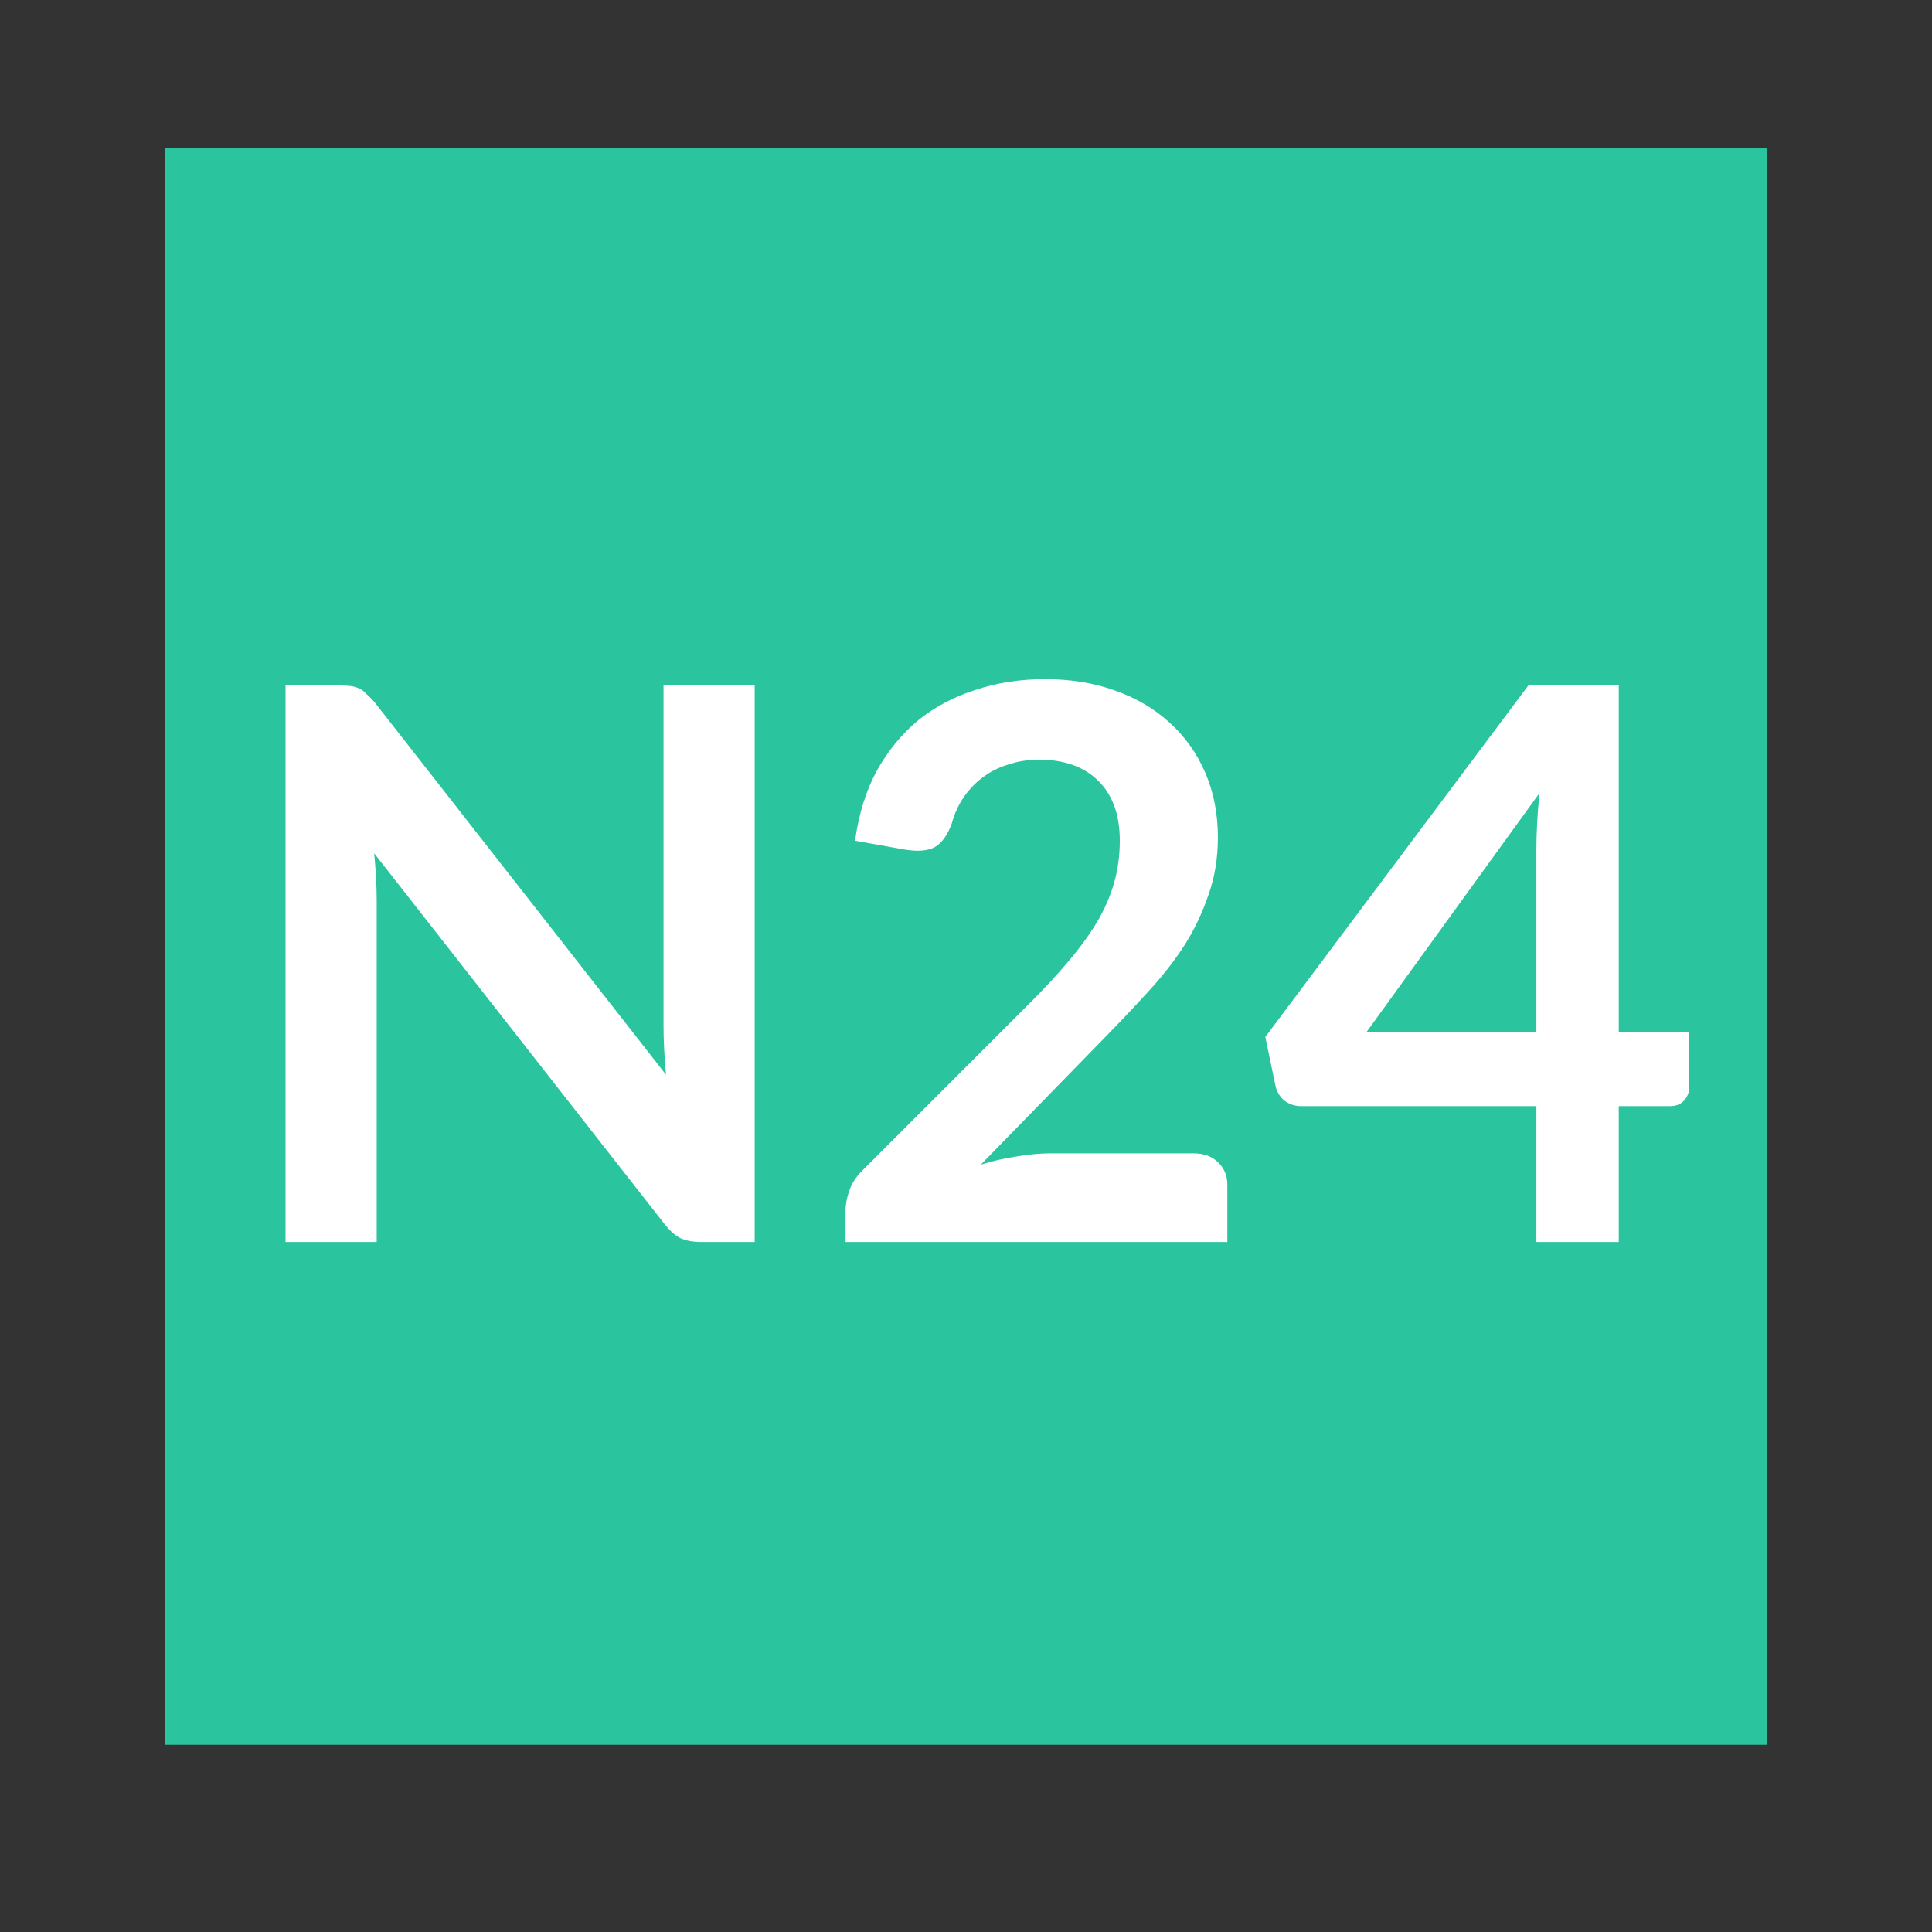
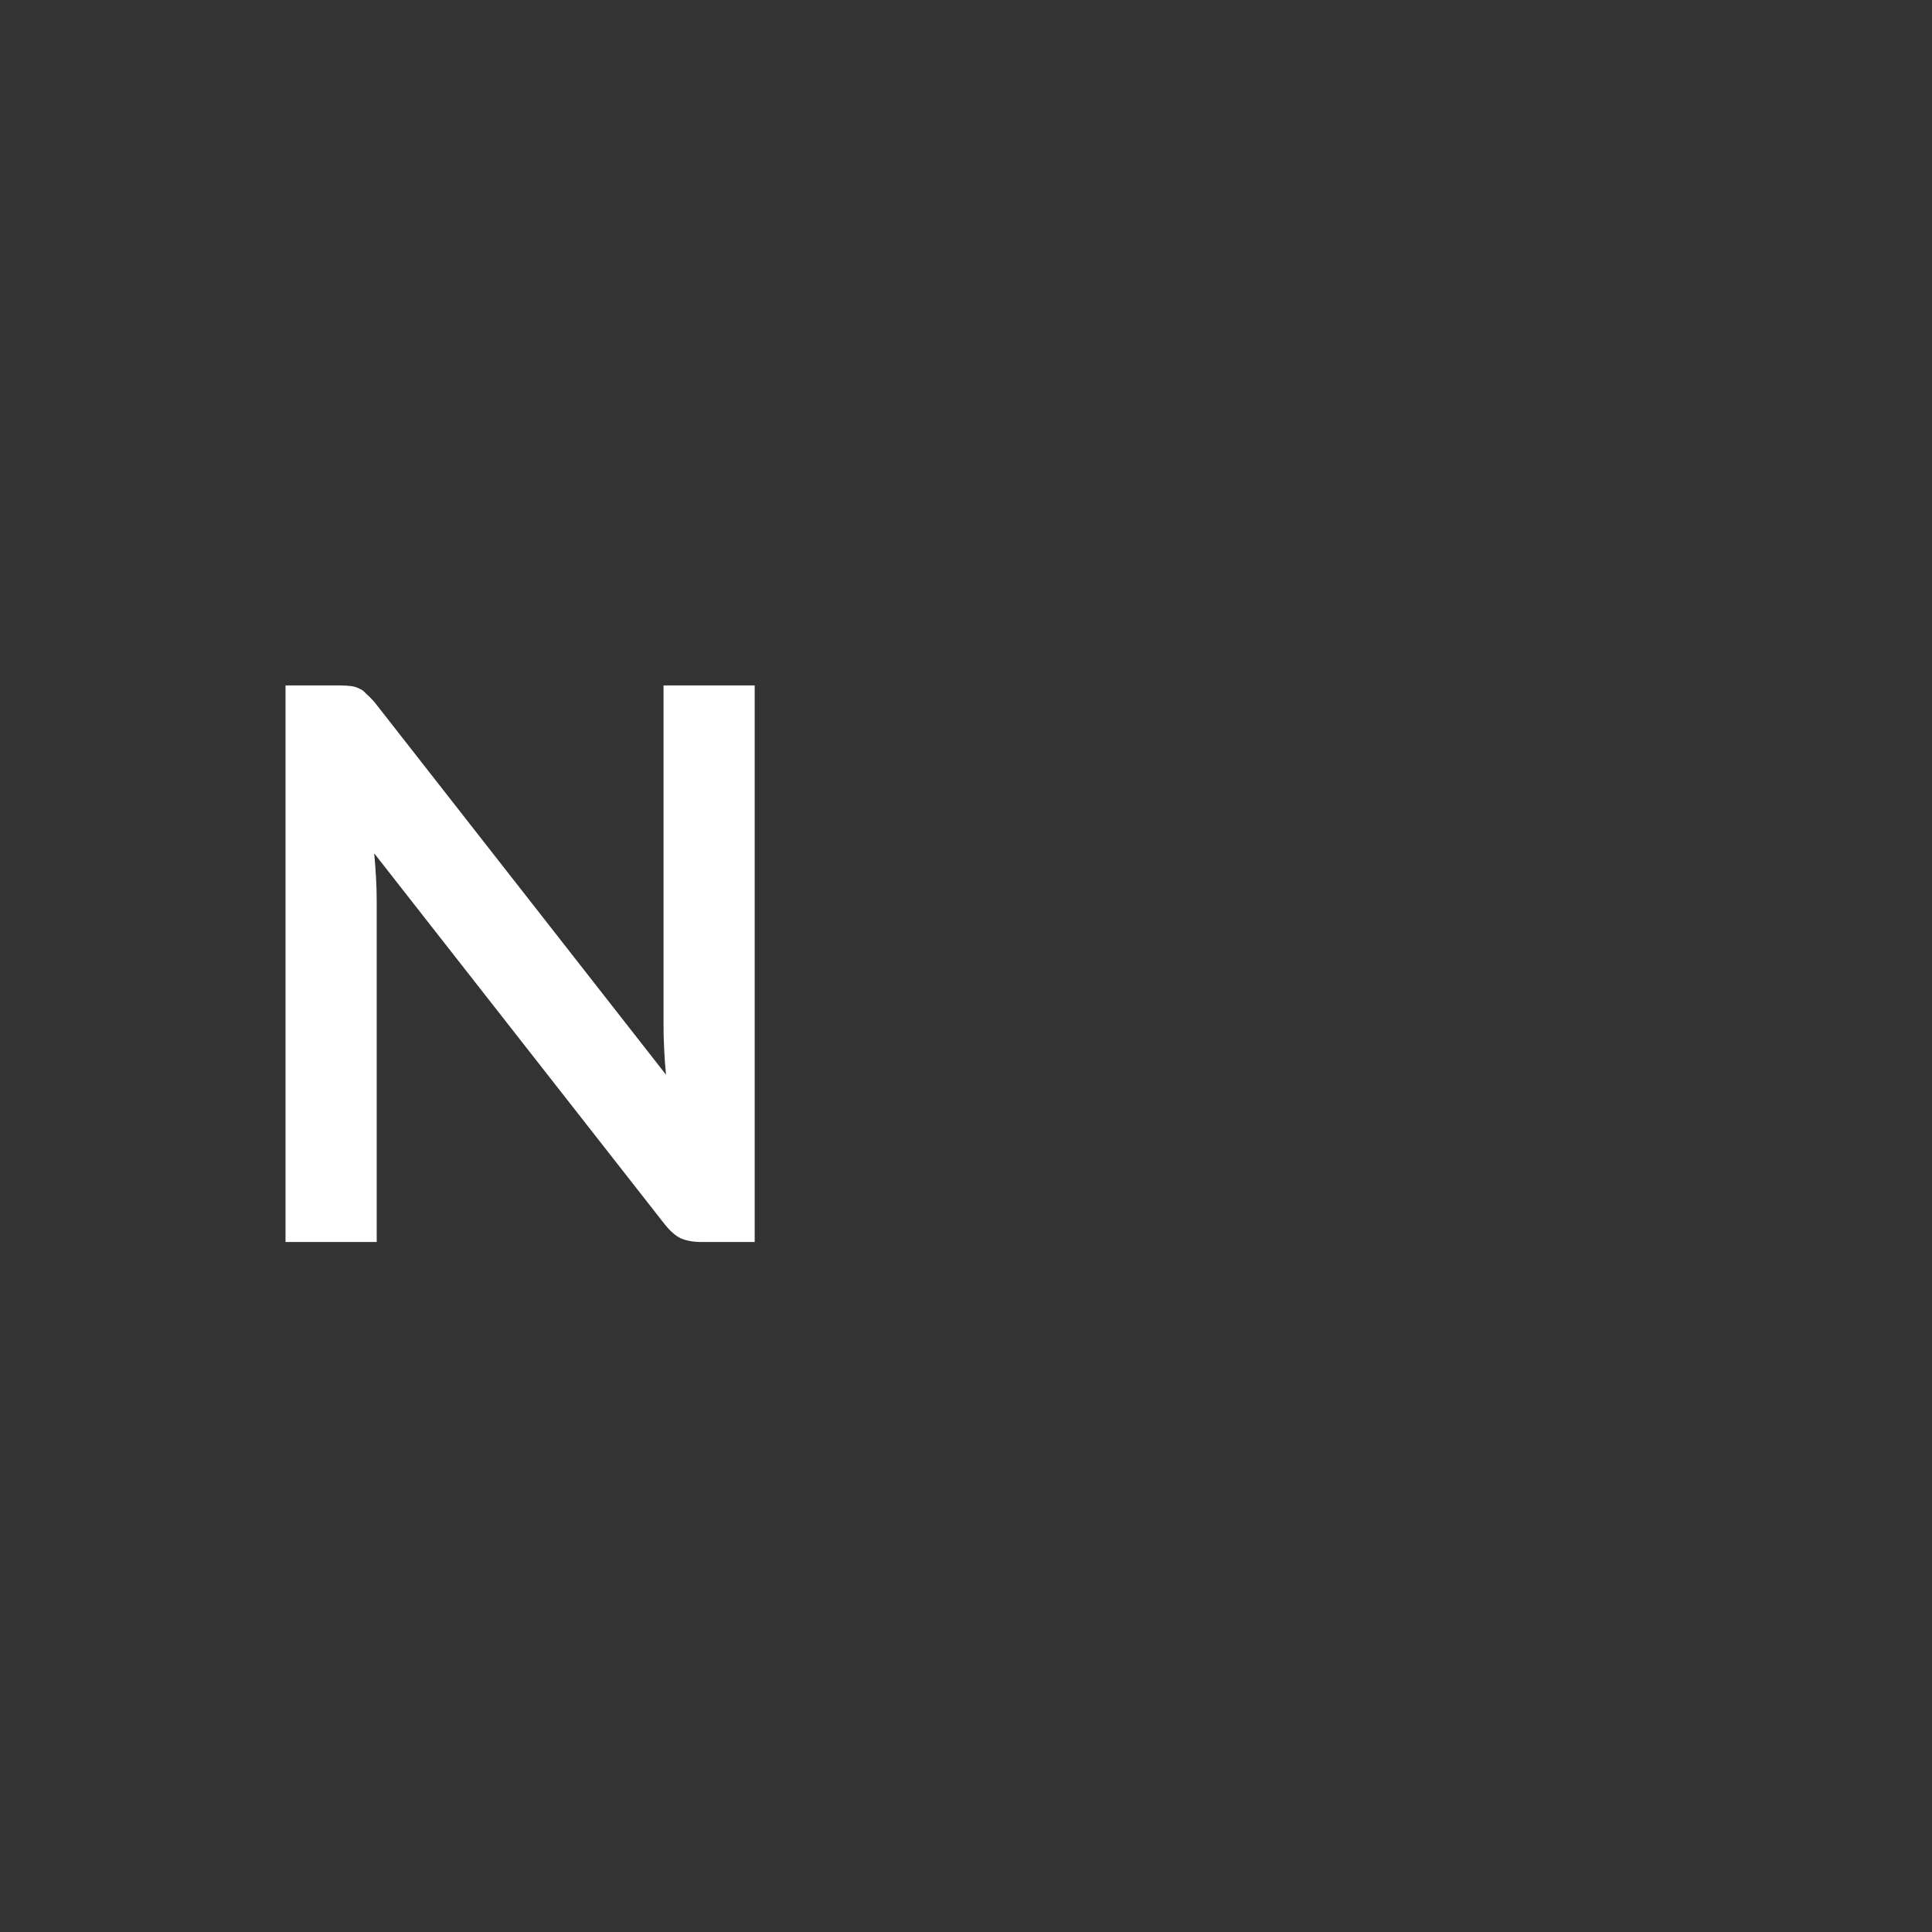
<svg xmlns="http://www.w3.org/2000/svg" width="64" zoomAndPan="magnify" viewBox="0 0 48 48" height="64" preserveAspectRatio="xMidYMid meet" version="1.0">
  <rect x="0" y="0" width="48" height="48" fill="#333333" stroke="none" />
  <defs>
    <g />
    <clipPath id="36a7712dd0">
      <path d="M 4.09 3.672 L 43.91 3.672 L 43.91 43.348 L 4.09 43.348 Z M 4.09 3.672 " clip-rule="nonzero" />
    </clipPath>
  </defs>
  <g clip-path="url(#36a7712dd0)">
-     <path fill="#2ac49f" d="M 4.09 3.672 L 43.918 3.672 L 43.918 43.348 L 4.09 43.348 Z M 4.09 3.672 " fill-opacity="1" fill-rule="nonzero" />
-   </g>
+     </g>
  <g fill="#ffffff" fill-opacity="1">
    <g transform="translate(5.547, 30.857)">
      <g>
        <path d="M 13.203 -13.828 L 13.203 0 L 11.875 0 C 11.676 0 11.504 -0.031 11.359 -0.094 C 11.223 -0.164 11.094 -0.281 10.969 -0.438 L 3.75 -9.656 C 3.789 -9.238 3.812 -8.848 3.812 -8.484 L 3.812 0 L 1.547 0 L 1.547 -13.828 L 2.891 -13.828 C 2.992 -13.828 3.086 -13.82 3.172 -13.812 C 3.254 -13.801 3.32 -13.781 3.375 -13.75 C 3.438 -13.727 3.492 -13.688 3.547 -13.625 C 3.609 -13.57 3.676 -13.504 3.75 -13.422 L 11 -4.156 C 10.977 -4.383 10.961 -4.602 10.953 -4.812 C 10.941 -5.031 10.938 -5.234 10.938 -5.422 L 10.938 -13.828 Z M 13.203 -13.828 " />
      </g>
    </g>
  </g>
  <g fill="#ffffff" fill-opacity="1">
    <g transform="translate(20.274, 30.857)">
      <g>
-         <path d="M 9.375 -2.203 C 9.633 -2.203 9.836 -2.129 9.984 -1.984 C 10.141 -1.836 10.219 -1.648 10.219 -1.422 L 10.219 0 L 0.734 0 L 0.734 -0.781 C 0.734 -0.938 0.766 -1.102 0.828 -1.281 C 0.891 -1.457 0.992 -1.617 1.141 -1.766 L 5.344 -5.969 C 5.695 -6.32 6.008 -6.66 6.281 -6.984 C 6.562 -7.316 6.797 -7.641 6.984 -7.953 C 7.172 -8.273 7.312 -8.598 7.406 -8.922 C 7.5 -9.254 7.547 -9.602 7.547 -9.969 C 7.547 -10.301 7.5 -10.594 7.406 -10.844 C 7.312 -11.094 7.176 -11.301 7 -11.469 C 6.82 -11.645 6.609 -11.773 6.359 -11.859 C 6.117 -11.941 5.848 -11.984 5.547 -11.984 C 5.266 -11.984 5.004 -11.941 4.766 -11.859 C 4.523 -11.785 4.312 -11.676 4.125 -11.531 C 3.945 -11.395 3.789 -11.227 3.656 -11.031 C 3.531 -10.844 3.438 -10.633 3.375 -10.406 C 3.27 -10.113 3.129 -9.914 2.953 -9.812 C 2.785 -9.719 2.535 -9.695 2.203 -9.75 L 0.969 -9.969 C 1.062 -10.633 1.242 -11.219 1.516 -11.719 C 1.797 -12.219 2.141 -12.633 2.547 -12.969 C 2.961 -13.301 3.438 -13.551 3.969 -13.719 C 4.5 -13.895 5.07 -13.984 5.688 -13.984 C 6.32 -13.984 6.898 -13.891 7.422 -13.703 C 7.953 -13.516 8.406 -13.25 8.781 -12.906 C 9.164 -12.562 9.461 -12.145 9.672 -11.656 C 9.879 -11.176 9.984 -10.641 9.984 -10.047 C 9.984 -9.535 9.906 -9.062 9.75 -8.625 C 9.602 -8.188 9.406 -7.77 9.156 -7.375 C 8.906 -6.988 8.609 -6.609 8.266 -6.234 C 7.93 -5.867 7.578 -5.492 7.203 -5.109 L 4.094 -1.922 C 4.395 -2.016 4.691 -2.082 4.984 -2.125 C 5.285 -2.176 5.566 -2.203 5.828 -2.203 Z M 9.375 -2.203 " />
-       </g>
+         </g>
    </g>
  </g>
  <g fill="#ffffff" fill-opacity="1">
    <g transform="translate(31.359, 30.857)">
      <g>
-         <path d="M 6.812 -5.219 L 6.812 -9.734 C 6.812 -10.16 6.836 -10.633 6.891 -11.156 L 2.594 -5.219 Z M 10.609 -5.219 L 10.609 -3.844 C 10.609 -3.719 10.566 -3.609 10.484 -3.516 C 10.398 -3.422 10.281 -3.375 10.125 -3.375 L 8.859 -3.375 L 8.859 0 L 6.812 0 L 6.812 -3.375 L 0.969 -3.375 C 0.812 -3.375 0.672 -3.422 0.547 -3.516 C 0.43 -3.617 0.359 -3.742 0.328 -3.891 L 0.078 -5.094 L 6.625 -13.844 L 8.859 -13.844 L 8.859 -5.219 Z M 10.609 -5.219 " />
-       </g>
+         </g>
    </g>
  </g>
</svg>